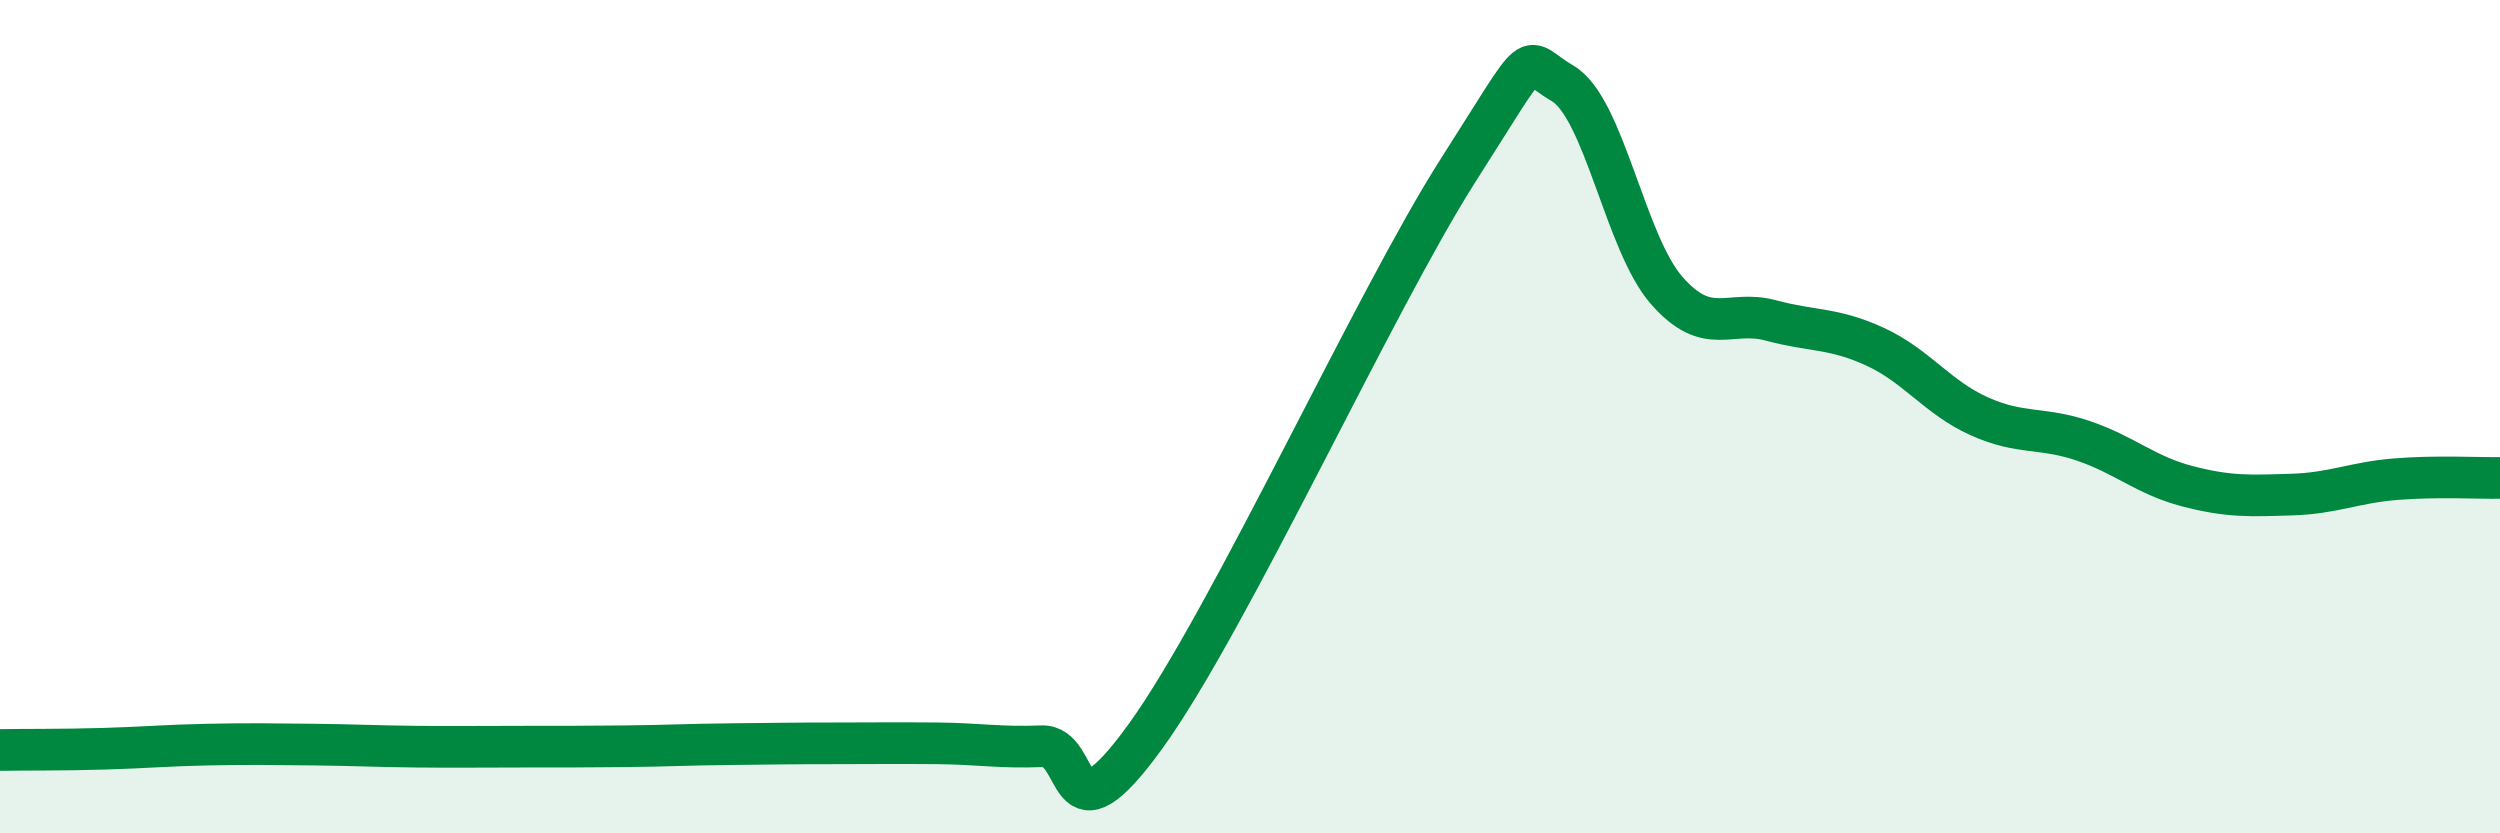
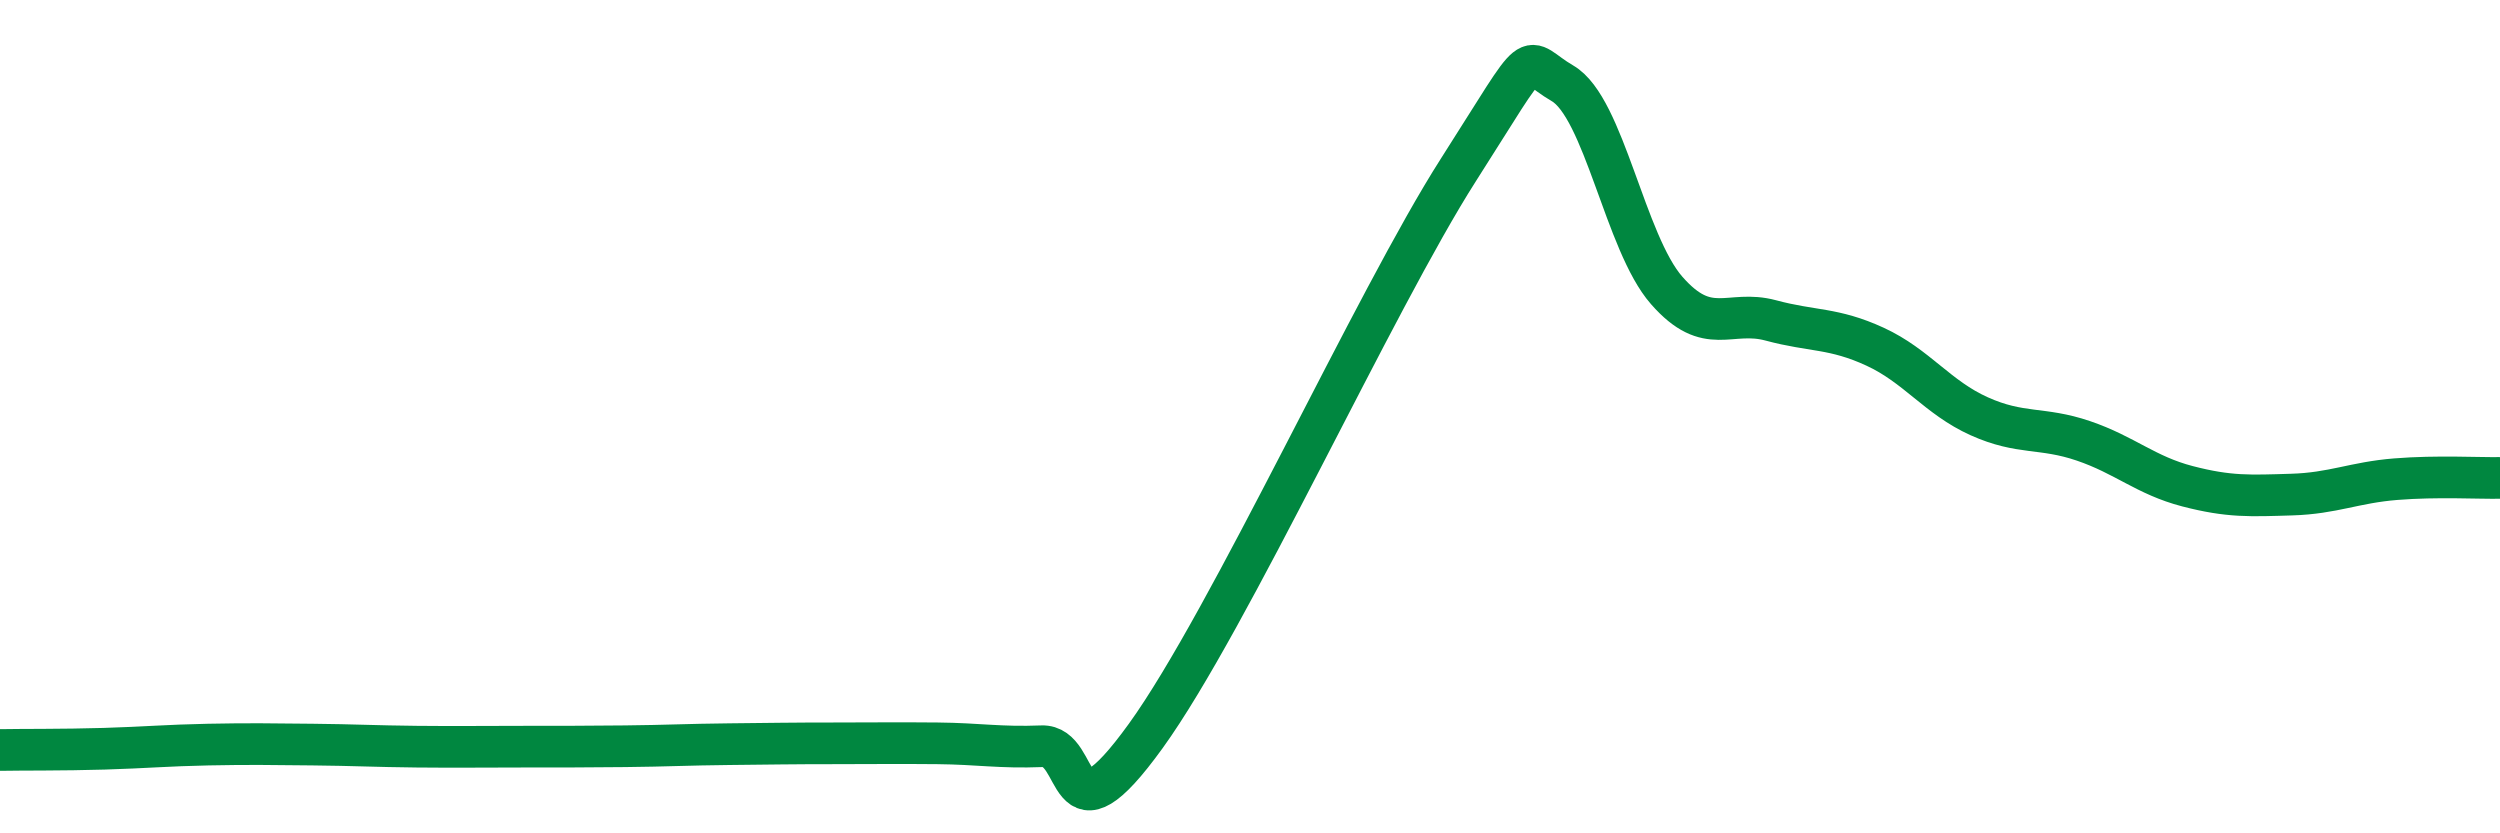
<svg xmlns="http://www.w3.org/2000/svg" width="60" height="20" viewBox="0 0 60 20">
-   <path d="M 0,18 C 0.5,17.99 1.5,18 2.5,17.97 C 3.5,17.94 4,17.89 5,17.87 C 6,17.85 6.5,17.86 7.5,17.87 C 8.5,17.88 9,17.91 10,17.92 C 11,17.93 11.5,17.92 12.5,17.92 C 13.5,17.92 14,17.92 15,17.91 C 16,17.9 16.5,17.87 17.5,17.86 C 18.5,17.85 19,17.84 20,17.84 C 21,17.84 21.5,17.83 22.5,17.84 C 23.5,17.85 24,17.95 25,17.91 C 26,17.87 25.5,20.43 27.5,17.66 C 29.5,14.89 33,7.21 35,4.08 C 37,0.95 36.5,1.42 37.5,2 C 38.5,2.58 39,5.83 40,6.97 C 41,8.11 41.5,7.42 42.5,7.69 C 43.5,7.96 44,7.86 45,8.32 C 46,8.78 46.5,9.54 47.5,9.99 C 48.5,10.44 49,10.24 50,10.58 C 51,10.92 51.5,11.41 52.5,11.67 C 53.5,11.93 54,11.9 55,11.87 C 56,11.84 56.5,11.58 57.5,11.5 C 58.5,11.42 59.5,11.48 60,11.47L60 20L0 20Z" fill="#008740" opacity="0.1" stroke-linecap="round" stroke-linejoin="round" />
  <path d="M 0,18 C 0.5,17.99 1.5,18 2.5,17.97 C 3.5,17.94 4,17.89 5,17.87 C 6,17.85 6.5,17.86 7.5,17.87 C 8.5,17.88 9,17.91 10,17.92 C 11,17.93 11.5,17.92 12.5,17.92 C 13.5,17.92 14,17.92 15,17.91 C 16,17.9 16.5,17.87 17.5,17.86 C 18.5,17.85 19,17.84 20,17.84 C 21,17.84 21.5,17.83 22.5,17.84 C 23.5,17.85 24,17.95 25,17.91 C 26,17.87 25.5,20.43 27.5,17.66 C 29.5,14.89 33,7.21 35,4.08 C 37,0.95 36.5,1.42 37.5,2 C 38.5,2.58 39,5.83 40,6.97 C 41,8.11 41.5,7.42 42.5,7.69 C 43.5,7.96 44,7.86 45,8.32 C 46,8.78 46.5,9.54 47.5,9.99 C 48.5,10.44 49,10.24 50,10.58 C 51,10.92 51.5,11.41 52.5,11.67 C 53.5,11.93 54,11.9 55,11.87 C 56,11.84 56.5,11.58 57.5,11.5 C 58.5,11.42 59.5,11.48 60,11.47" stroke="#008740" stroke-width="1" fill="none" stroke-linecap="round" stroke-linejoin="round" />
</svg>